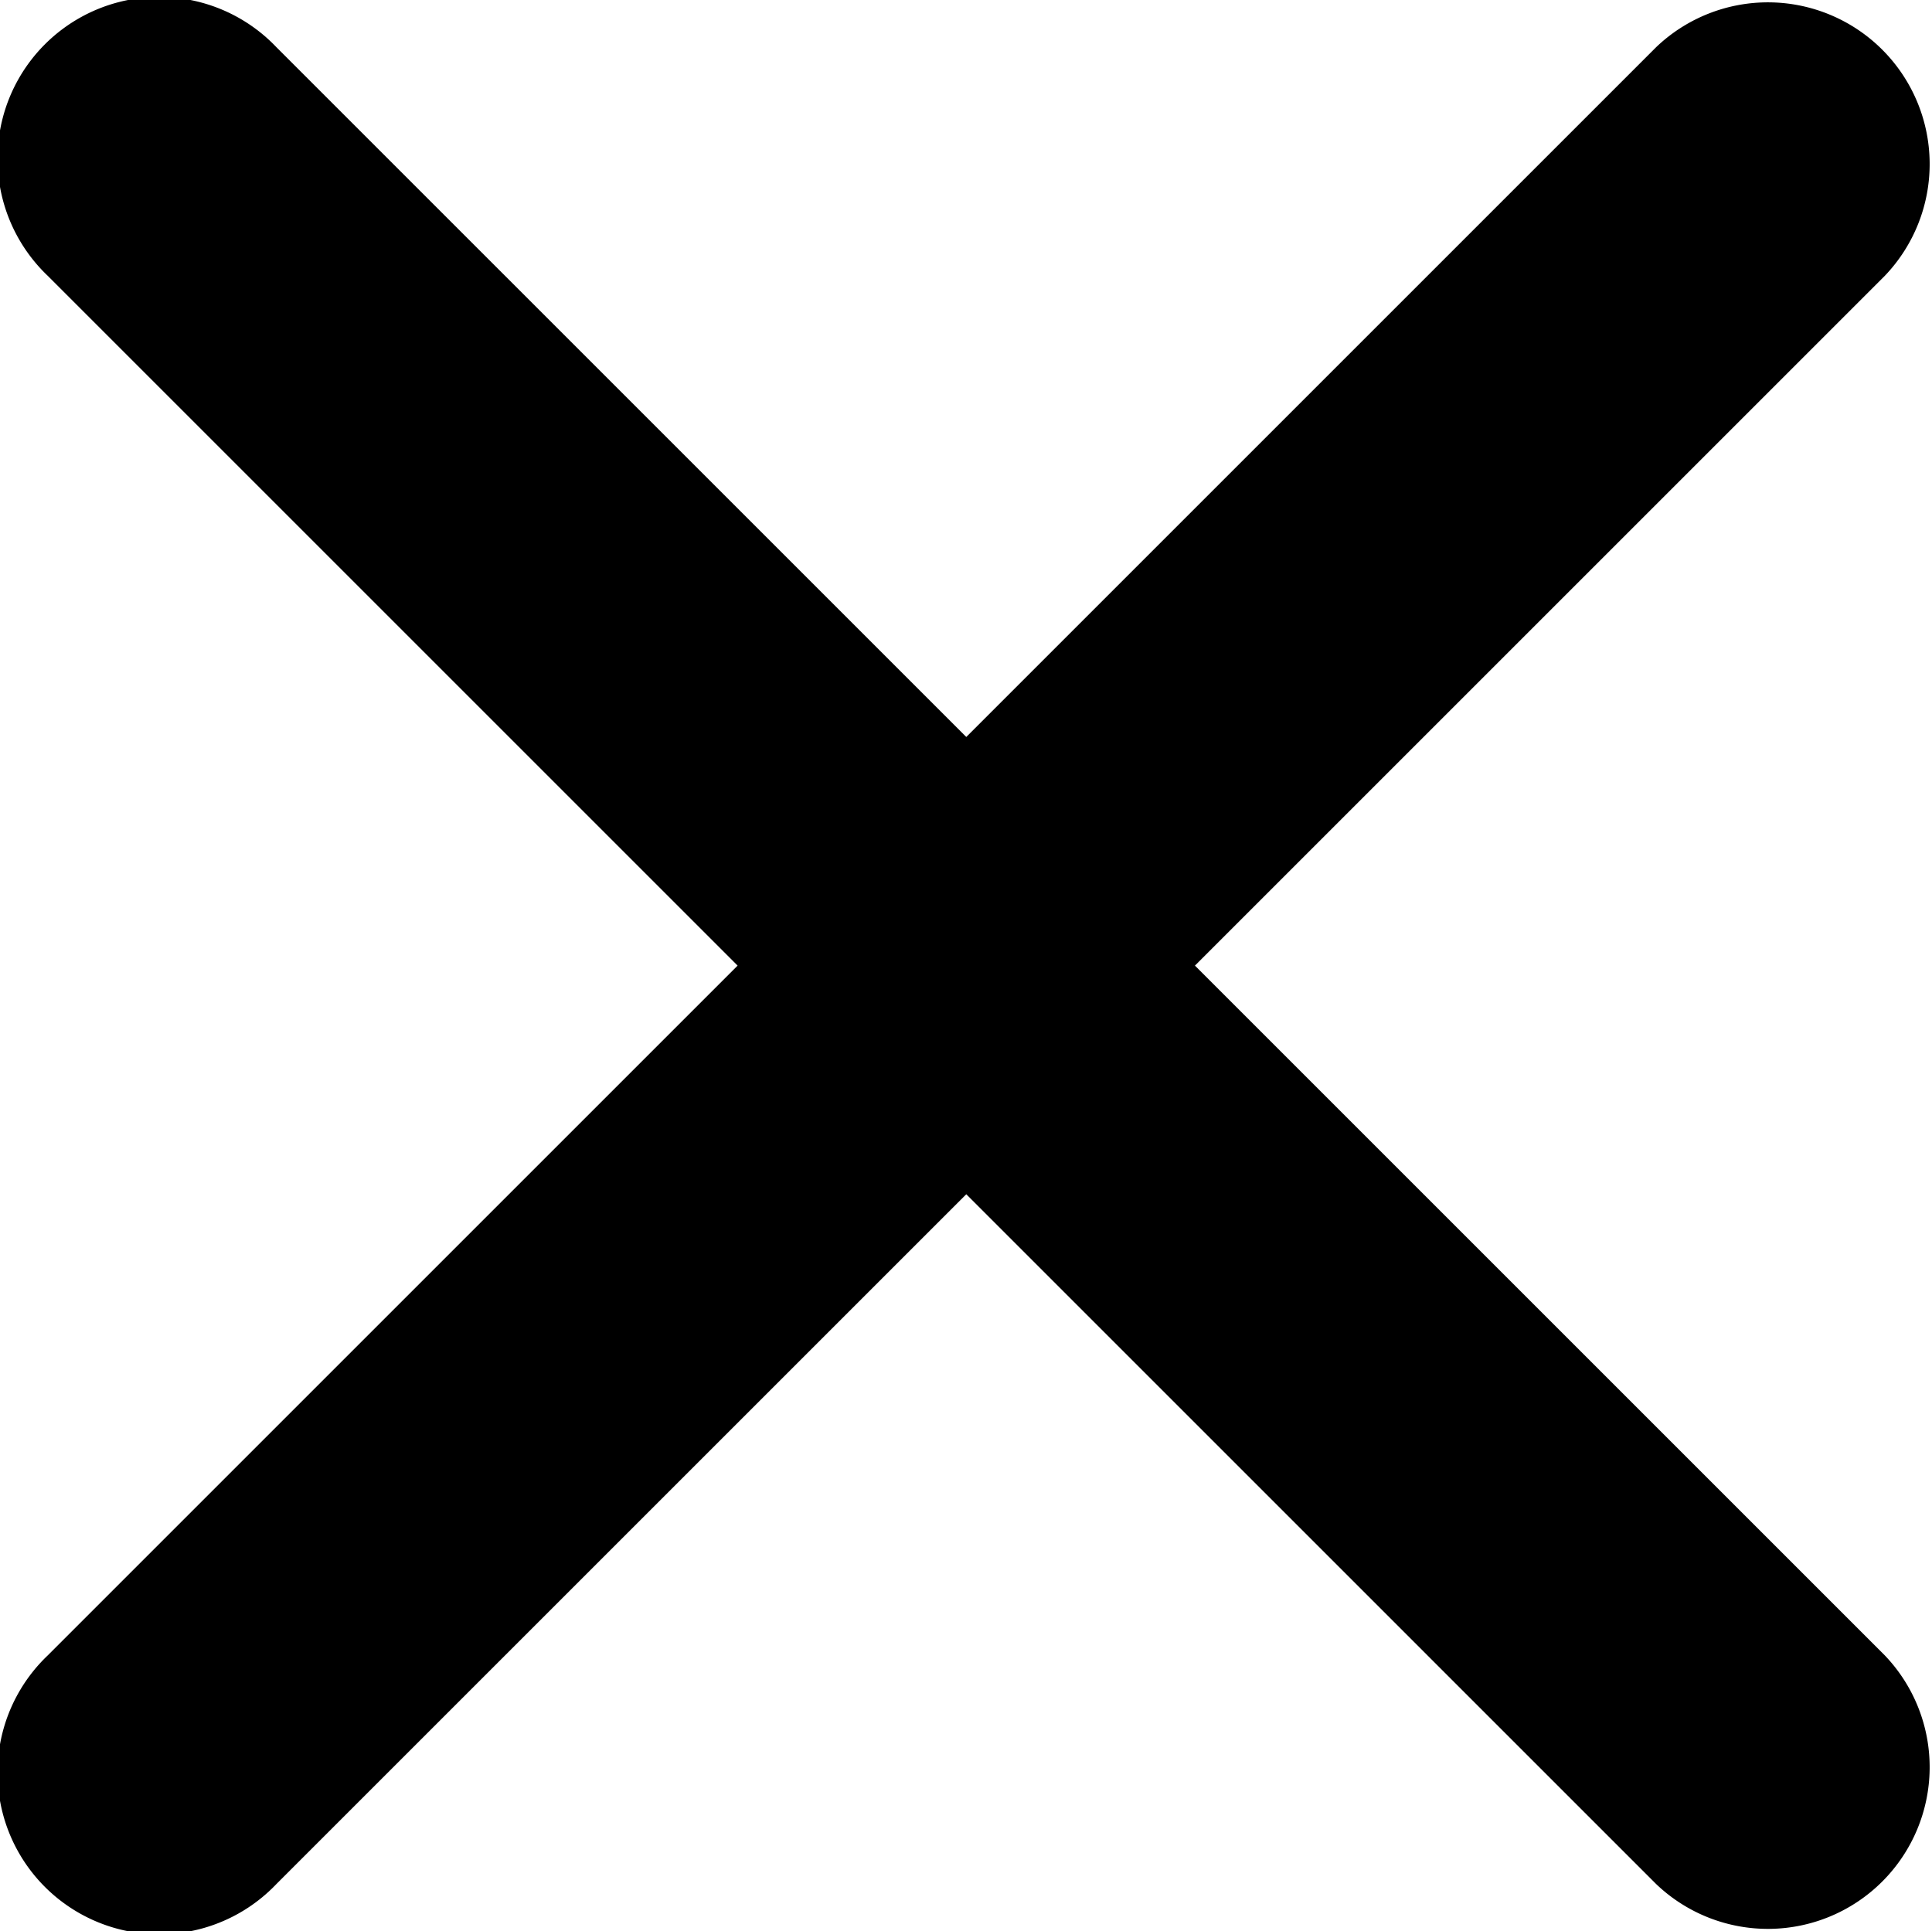
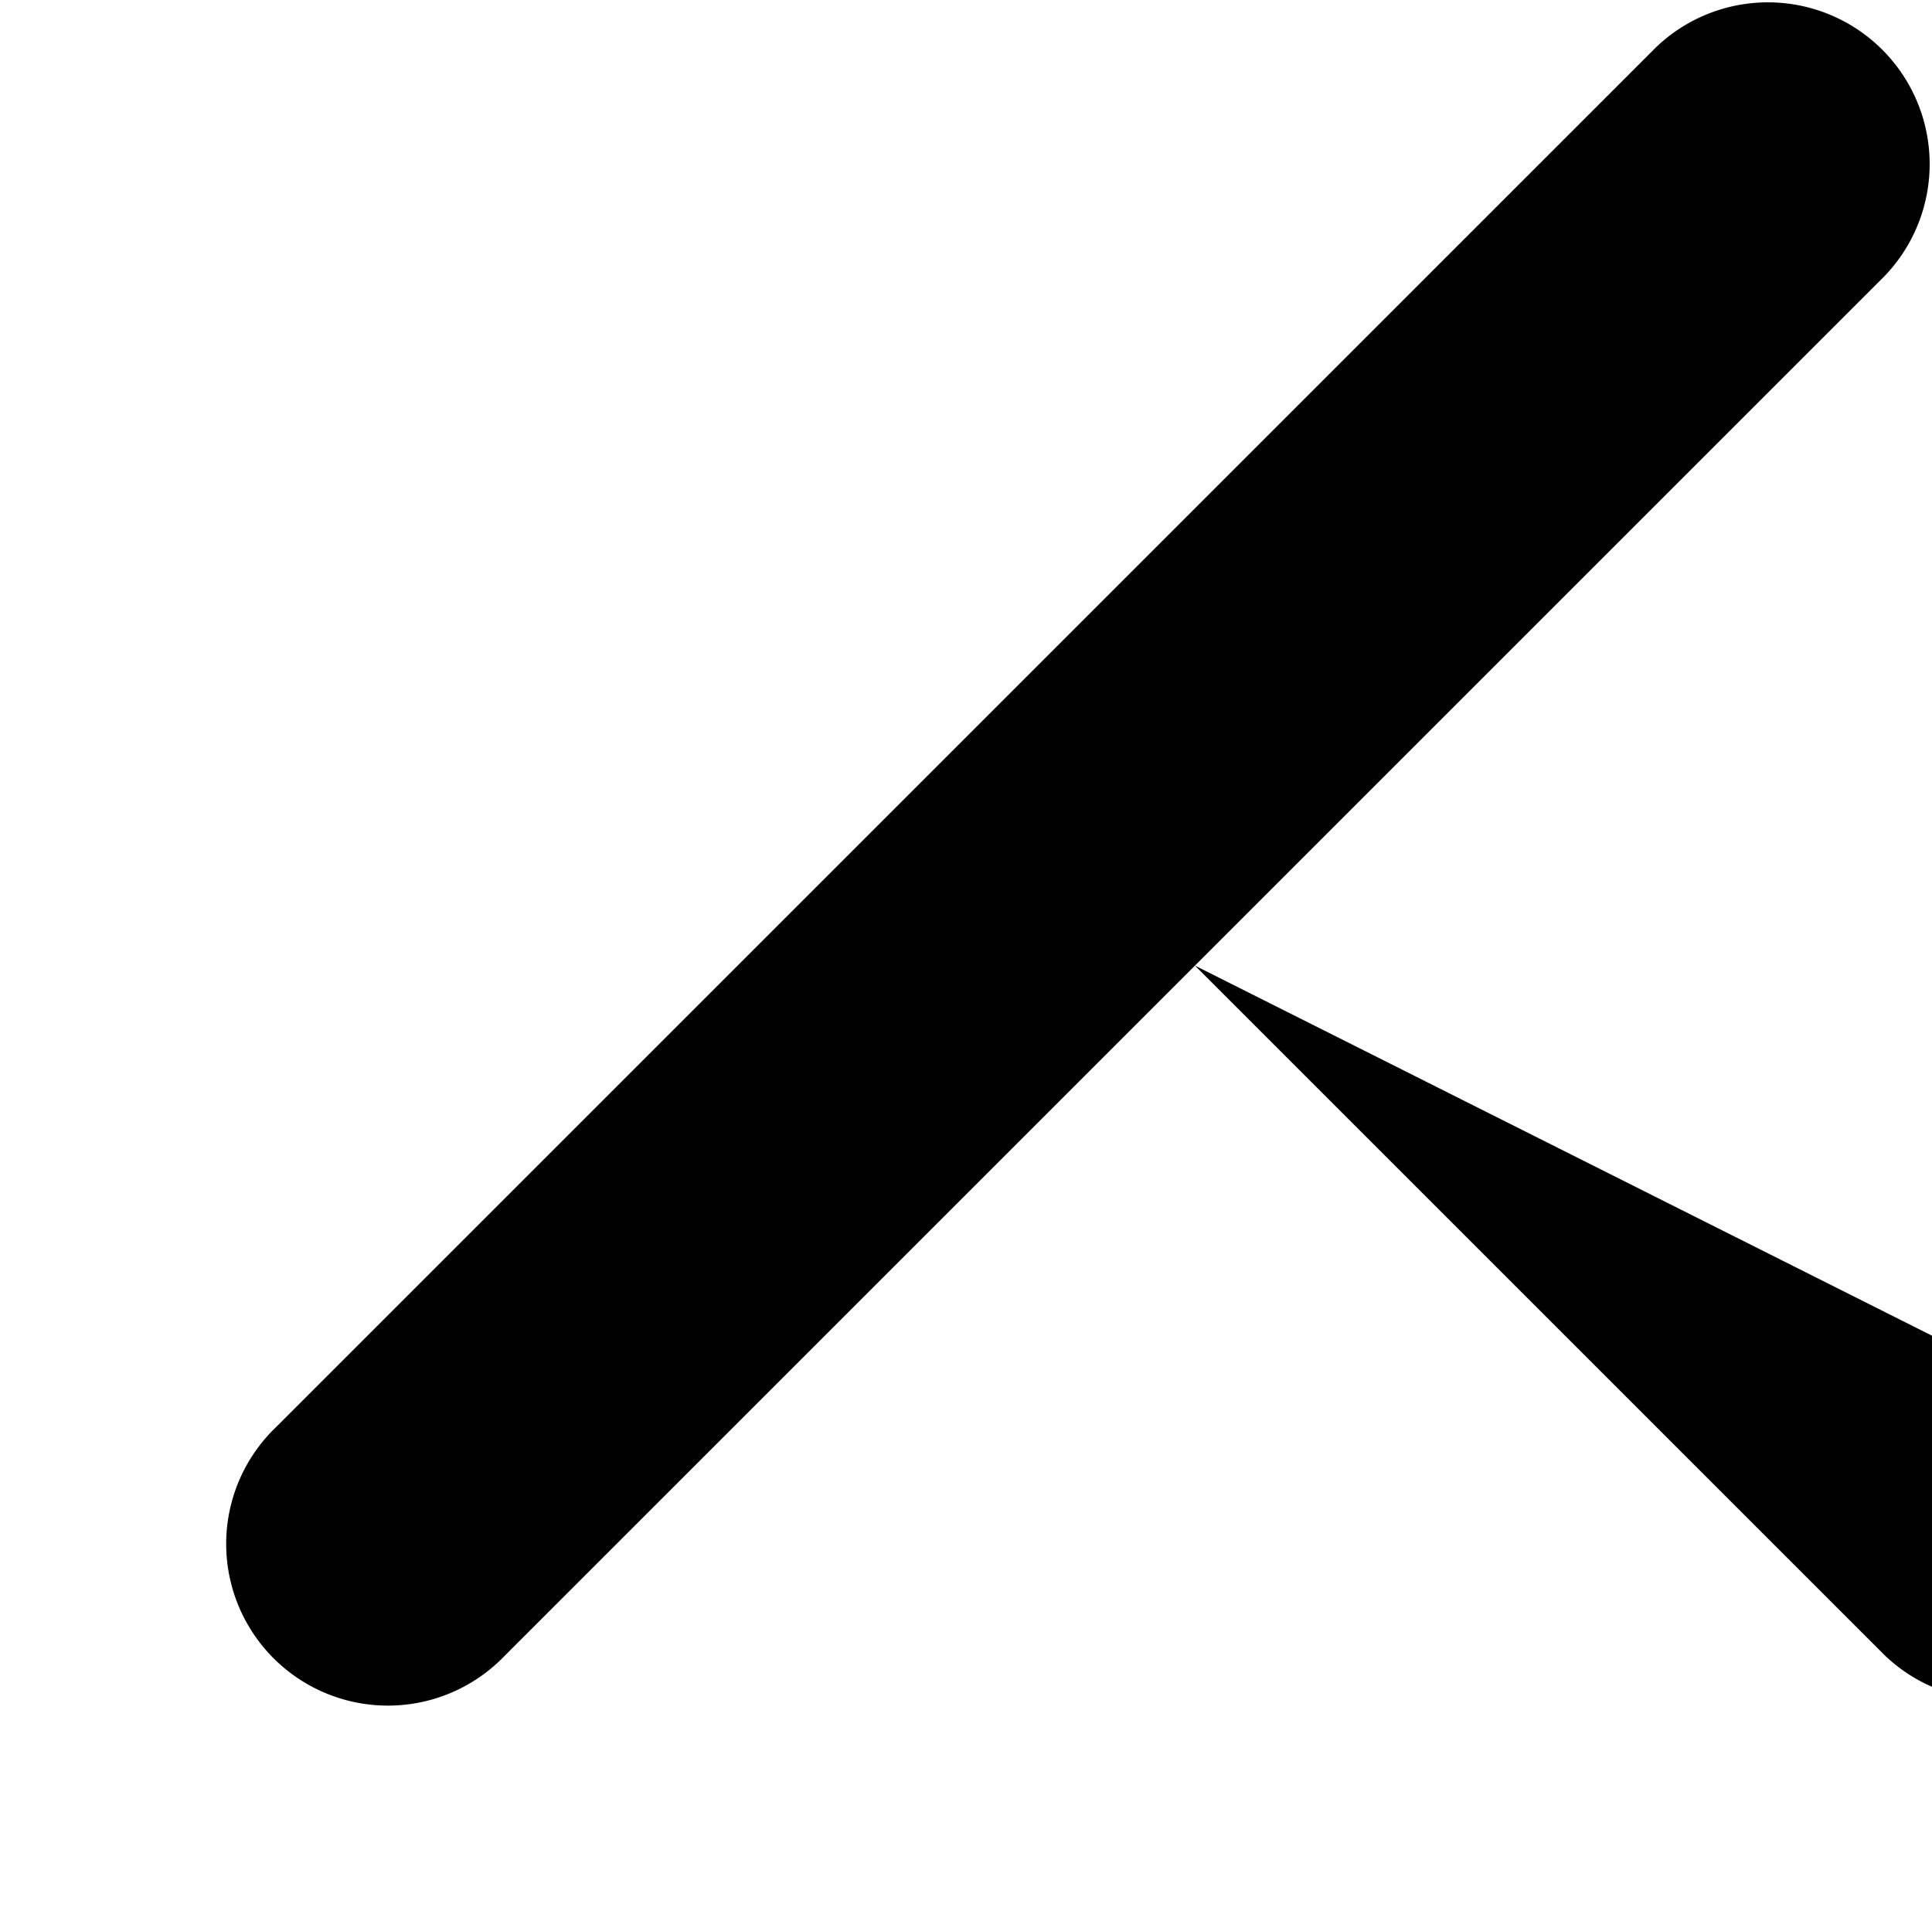
<svg xmlns="http://www.w3.org/2000/svg" width="14" height="13.996" viewBox="0 0 14 13.996">
-   <path d="M19.944,18.287l5-5a1.172,1.172,0,0,0-1.657-1.657l-5,5-5-5a1.172,1.172,0,1,0-1.657,1.657l5,5-5,5a1.172,1.172,0,1,0,1.657,1.657l5-5,5,5a1.172,1.172,0,0,0,1.657-1.657Z" transform="translate(-11.285 -11.289)" fill="#000" />
+   <path d="M19.944,18.287l5-5a1.172,1.172,0,0,0-1.657-1.657l-5,5-5-5l5,5-5,5a1.172,1.172,0,1,0,1.657,1.657l5-5,5,5a1.172,1.172,0,0,0,1.657-1.657Z" transform="translate(-11.285 -11.289)" fill="#000" />
</svg>